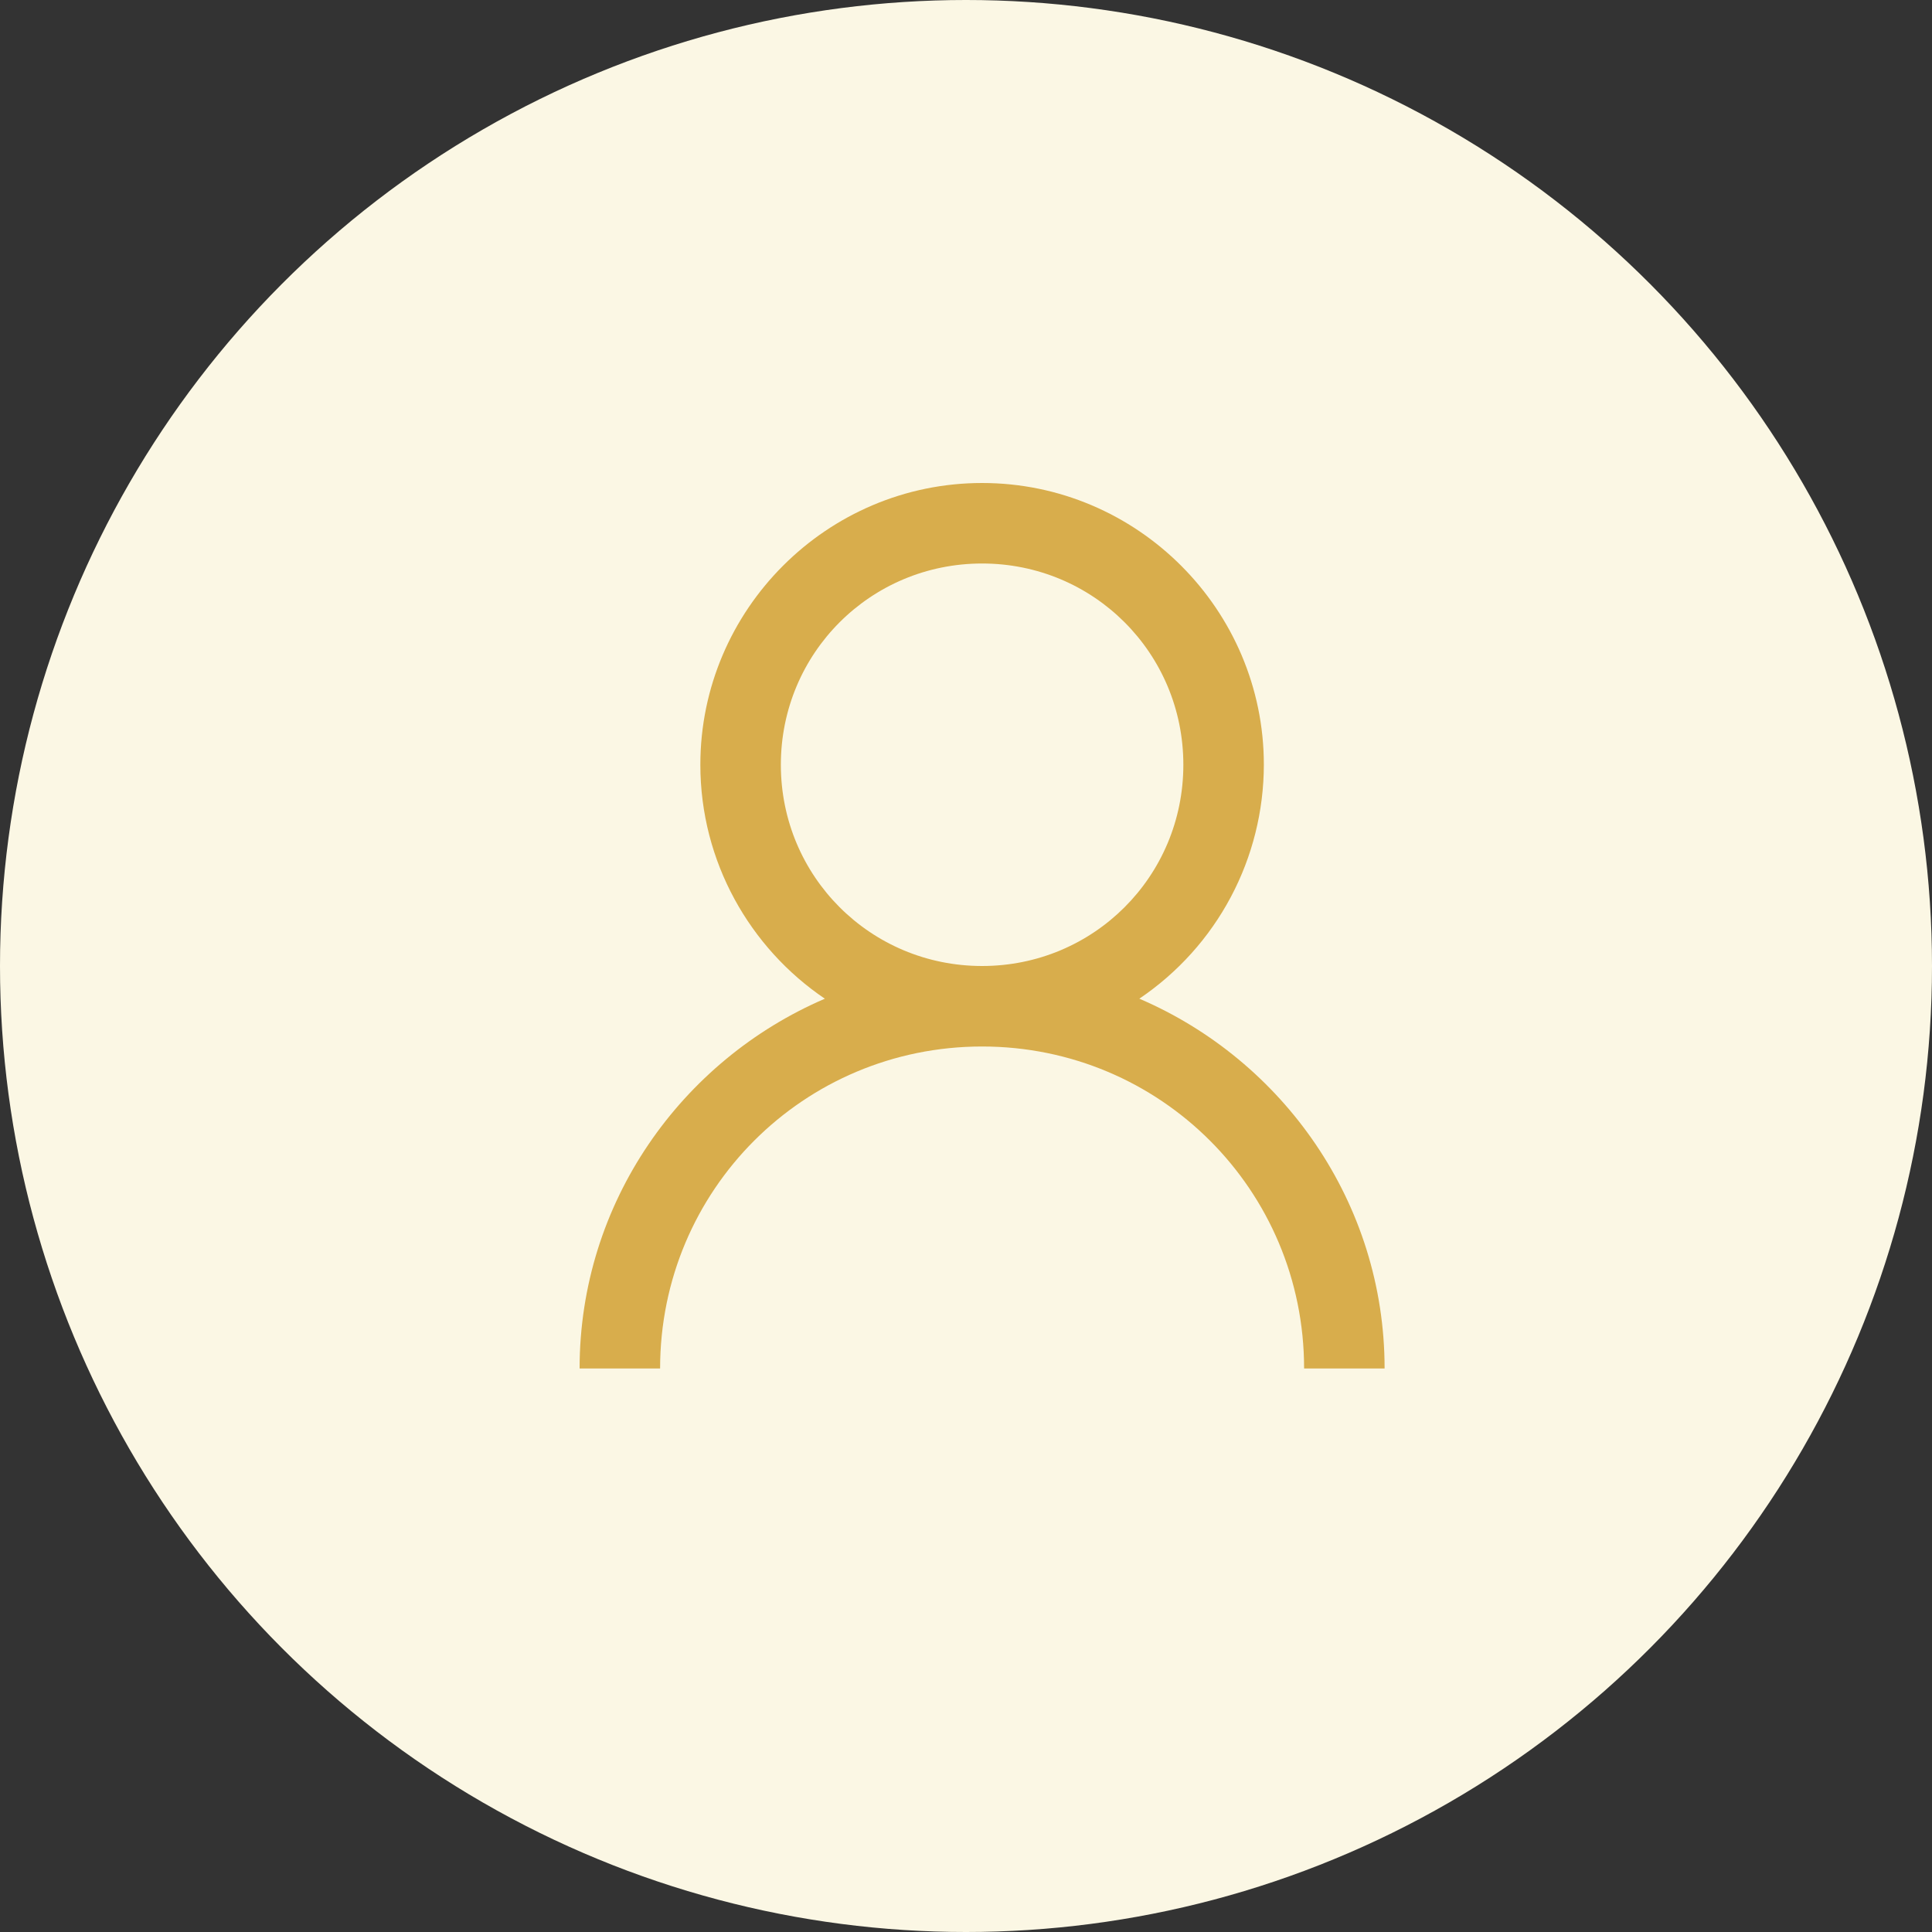
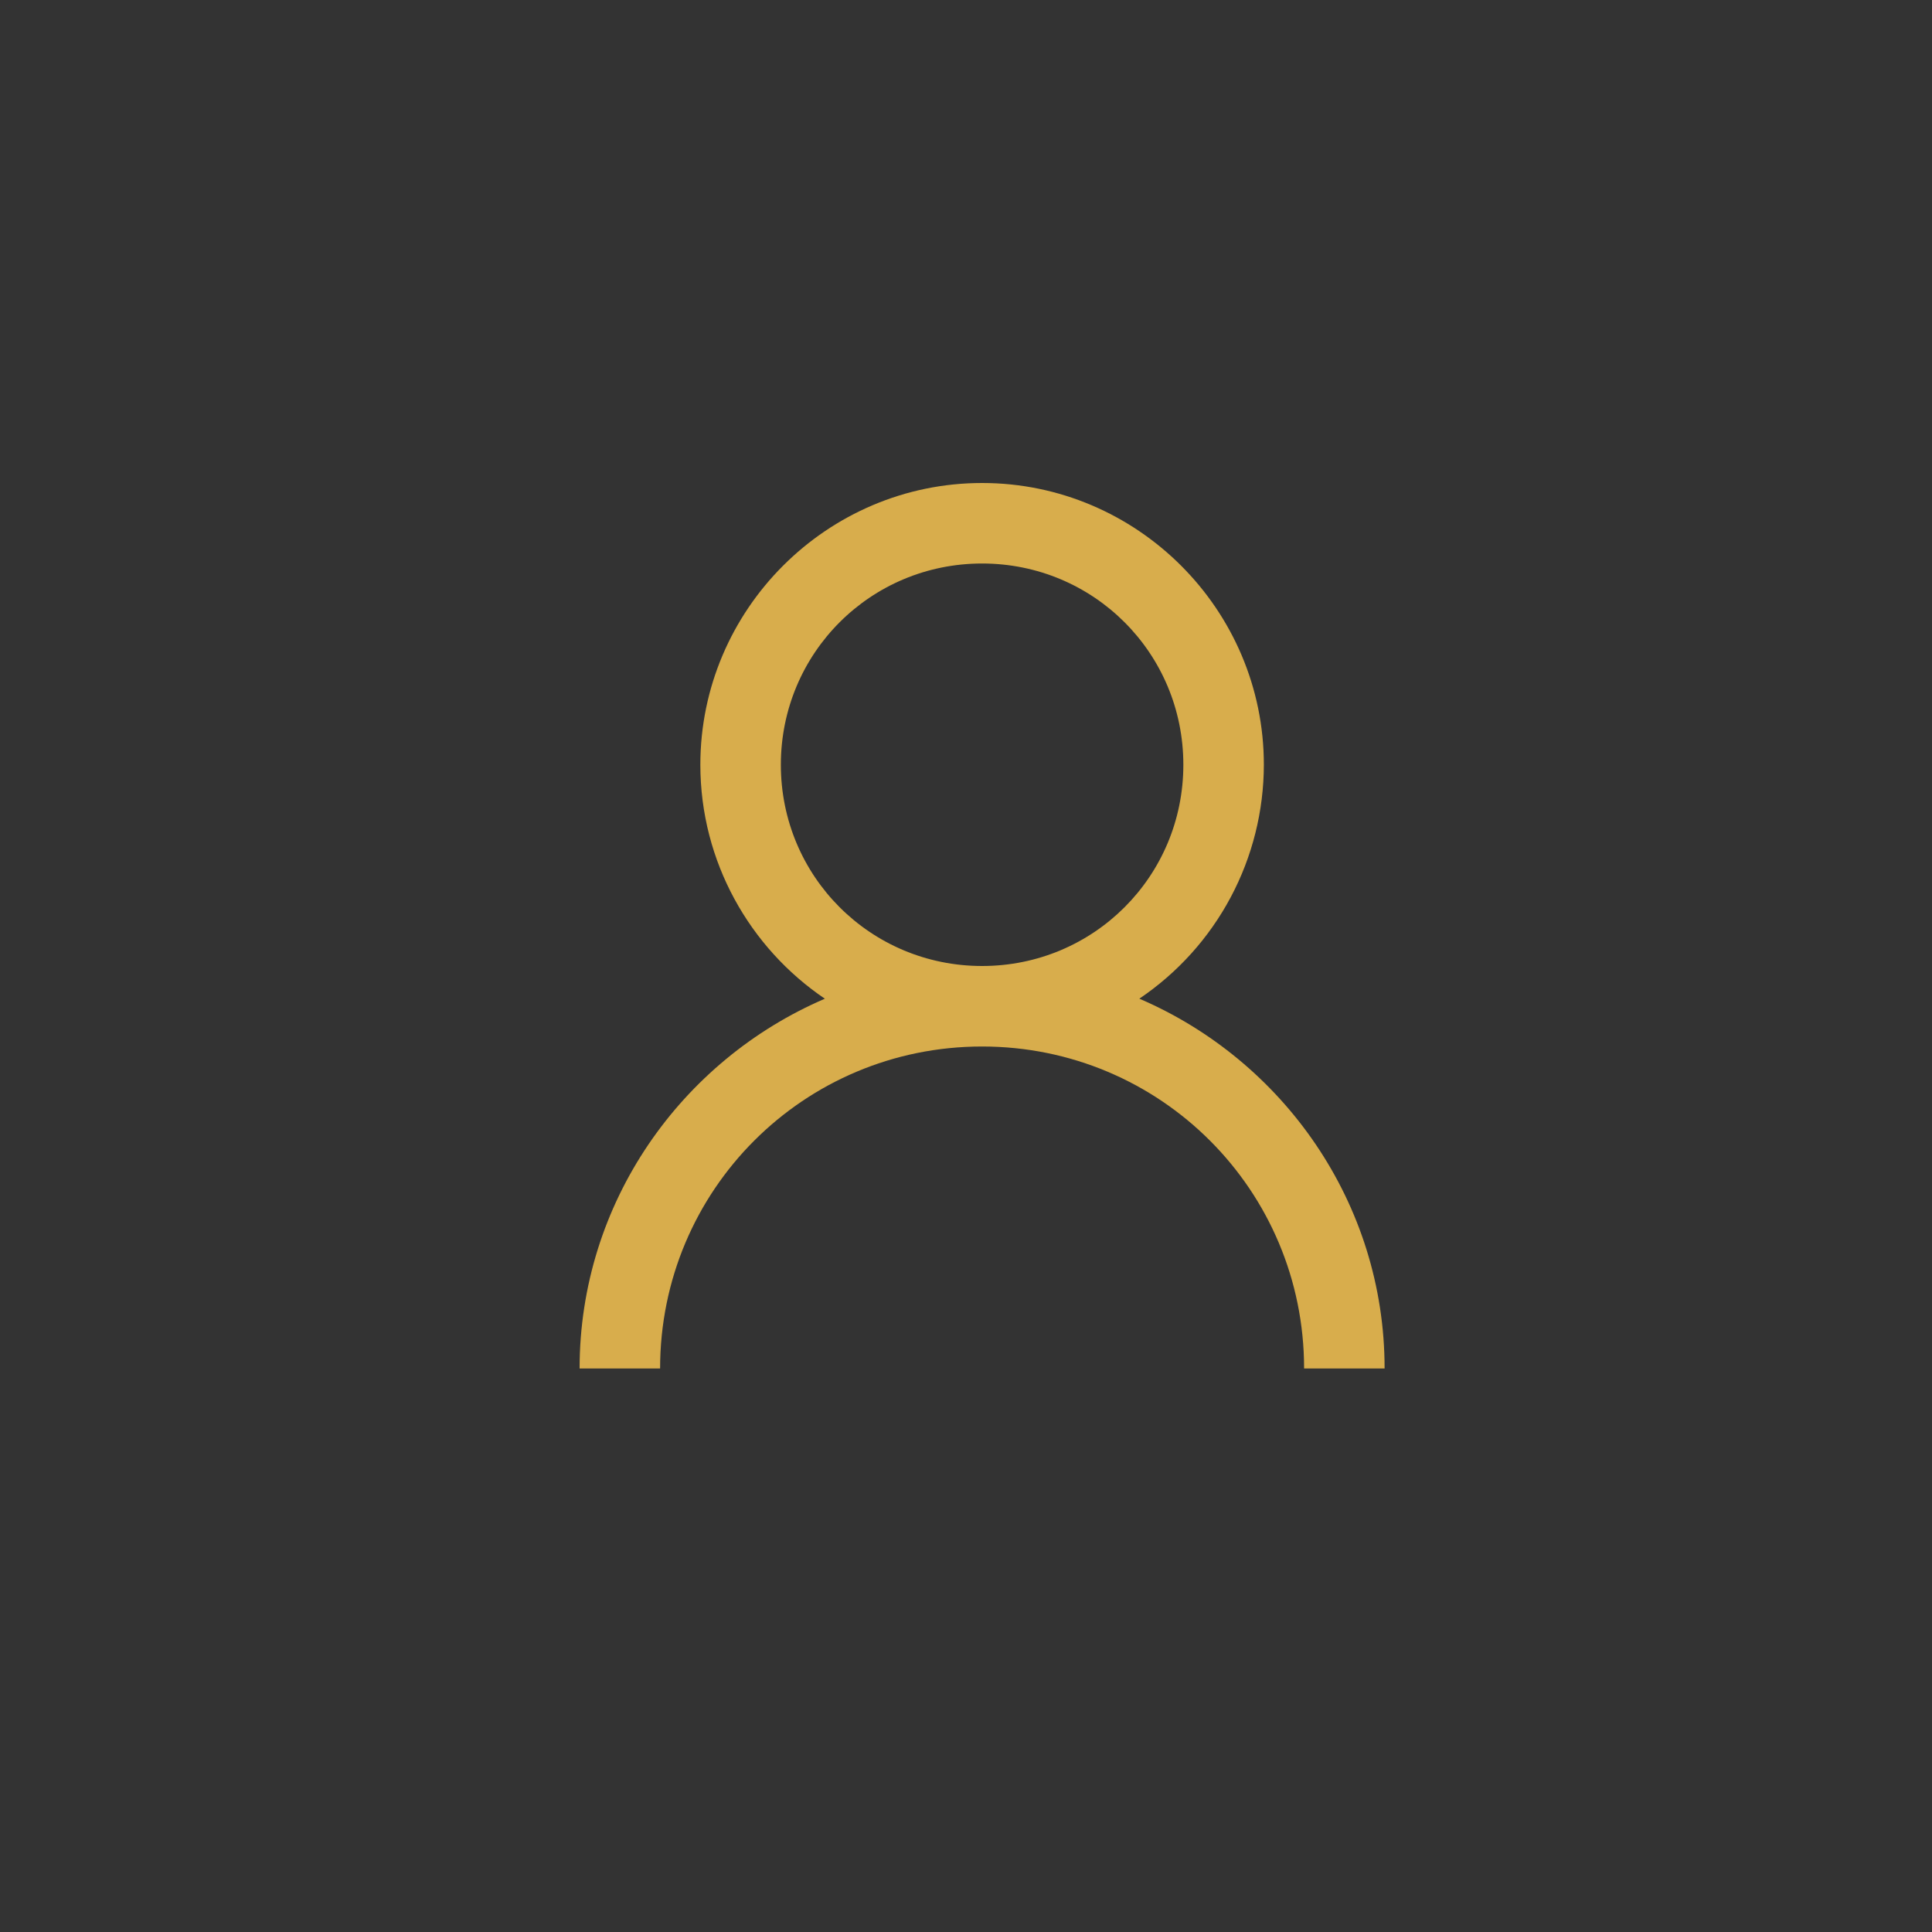
<svg xmlns="http://www.w3.org/2000/svg" width="60" height="60" viewBox="0 0 60 60" fill="none">
  <rect x="0" y="0" width="60" height="60" fill="#333333" stroke="none" />
-   <circle cx="30" cy="30" r="30" fill="#FBF7E4" />
  <path d="M30.5 15C25.683 15 21.75 18.933 21.75 23.75C21.75 26.762 23.288 29.44 25.617 31.016C21.159 32.929 18 37.35 18 42.5H20.5C20.5 36.962 24.962 32.5 30.5 32.5C36.038 32.5 40.5 36.962 40.5 42.5H43C43 37.35 39.841 32.928 35.383 31.015C36.572 30.212 37.547 29.131 38.221 27.864C38.895 26.598 39.248 25.185 39.25 23.75C39.25 18.933 35.318 15 30.5 15ZM30.5 17.5C33.966 17.5 36.75 20.284 36.75 23.75C36.75 27.216 33.966 30 30.5 30C27.034 30 24.25 27.216 24.25 23.75C24.25 20.284 27.034 17.5 30.5 17.5Z" fill="#D8AD4C" />
</svg>